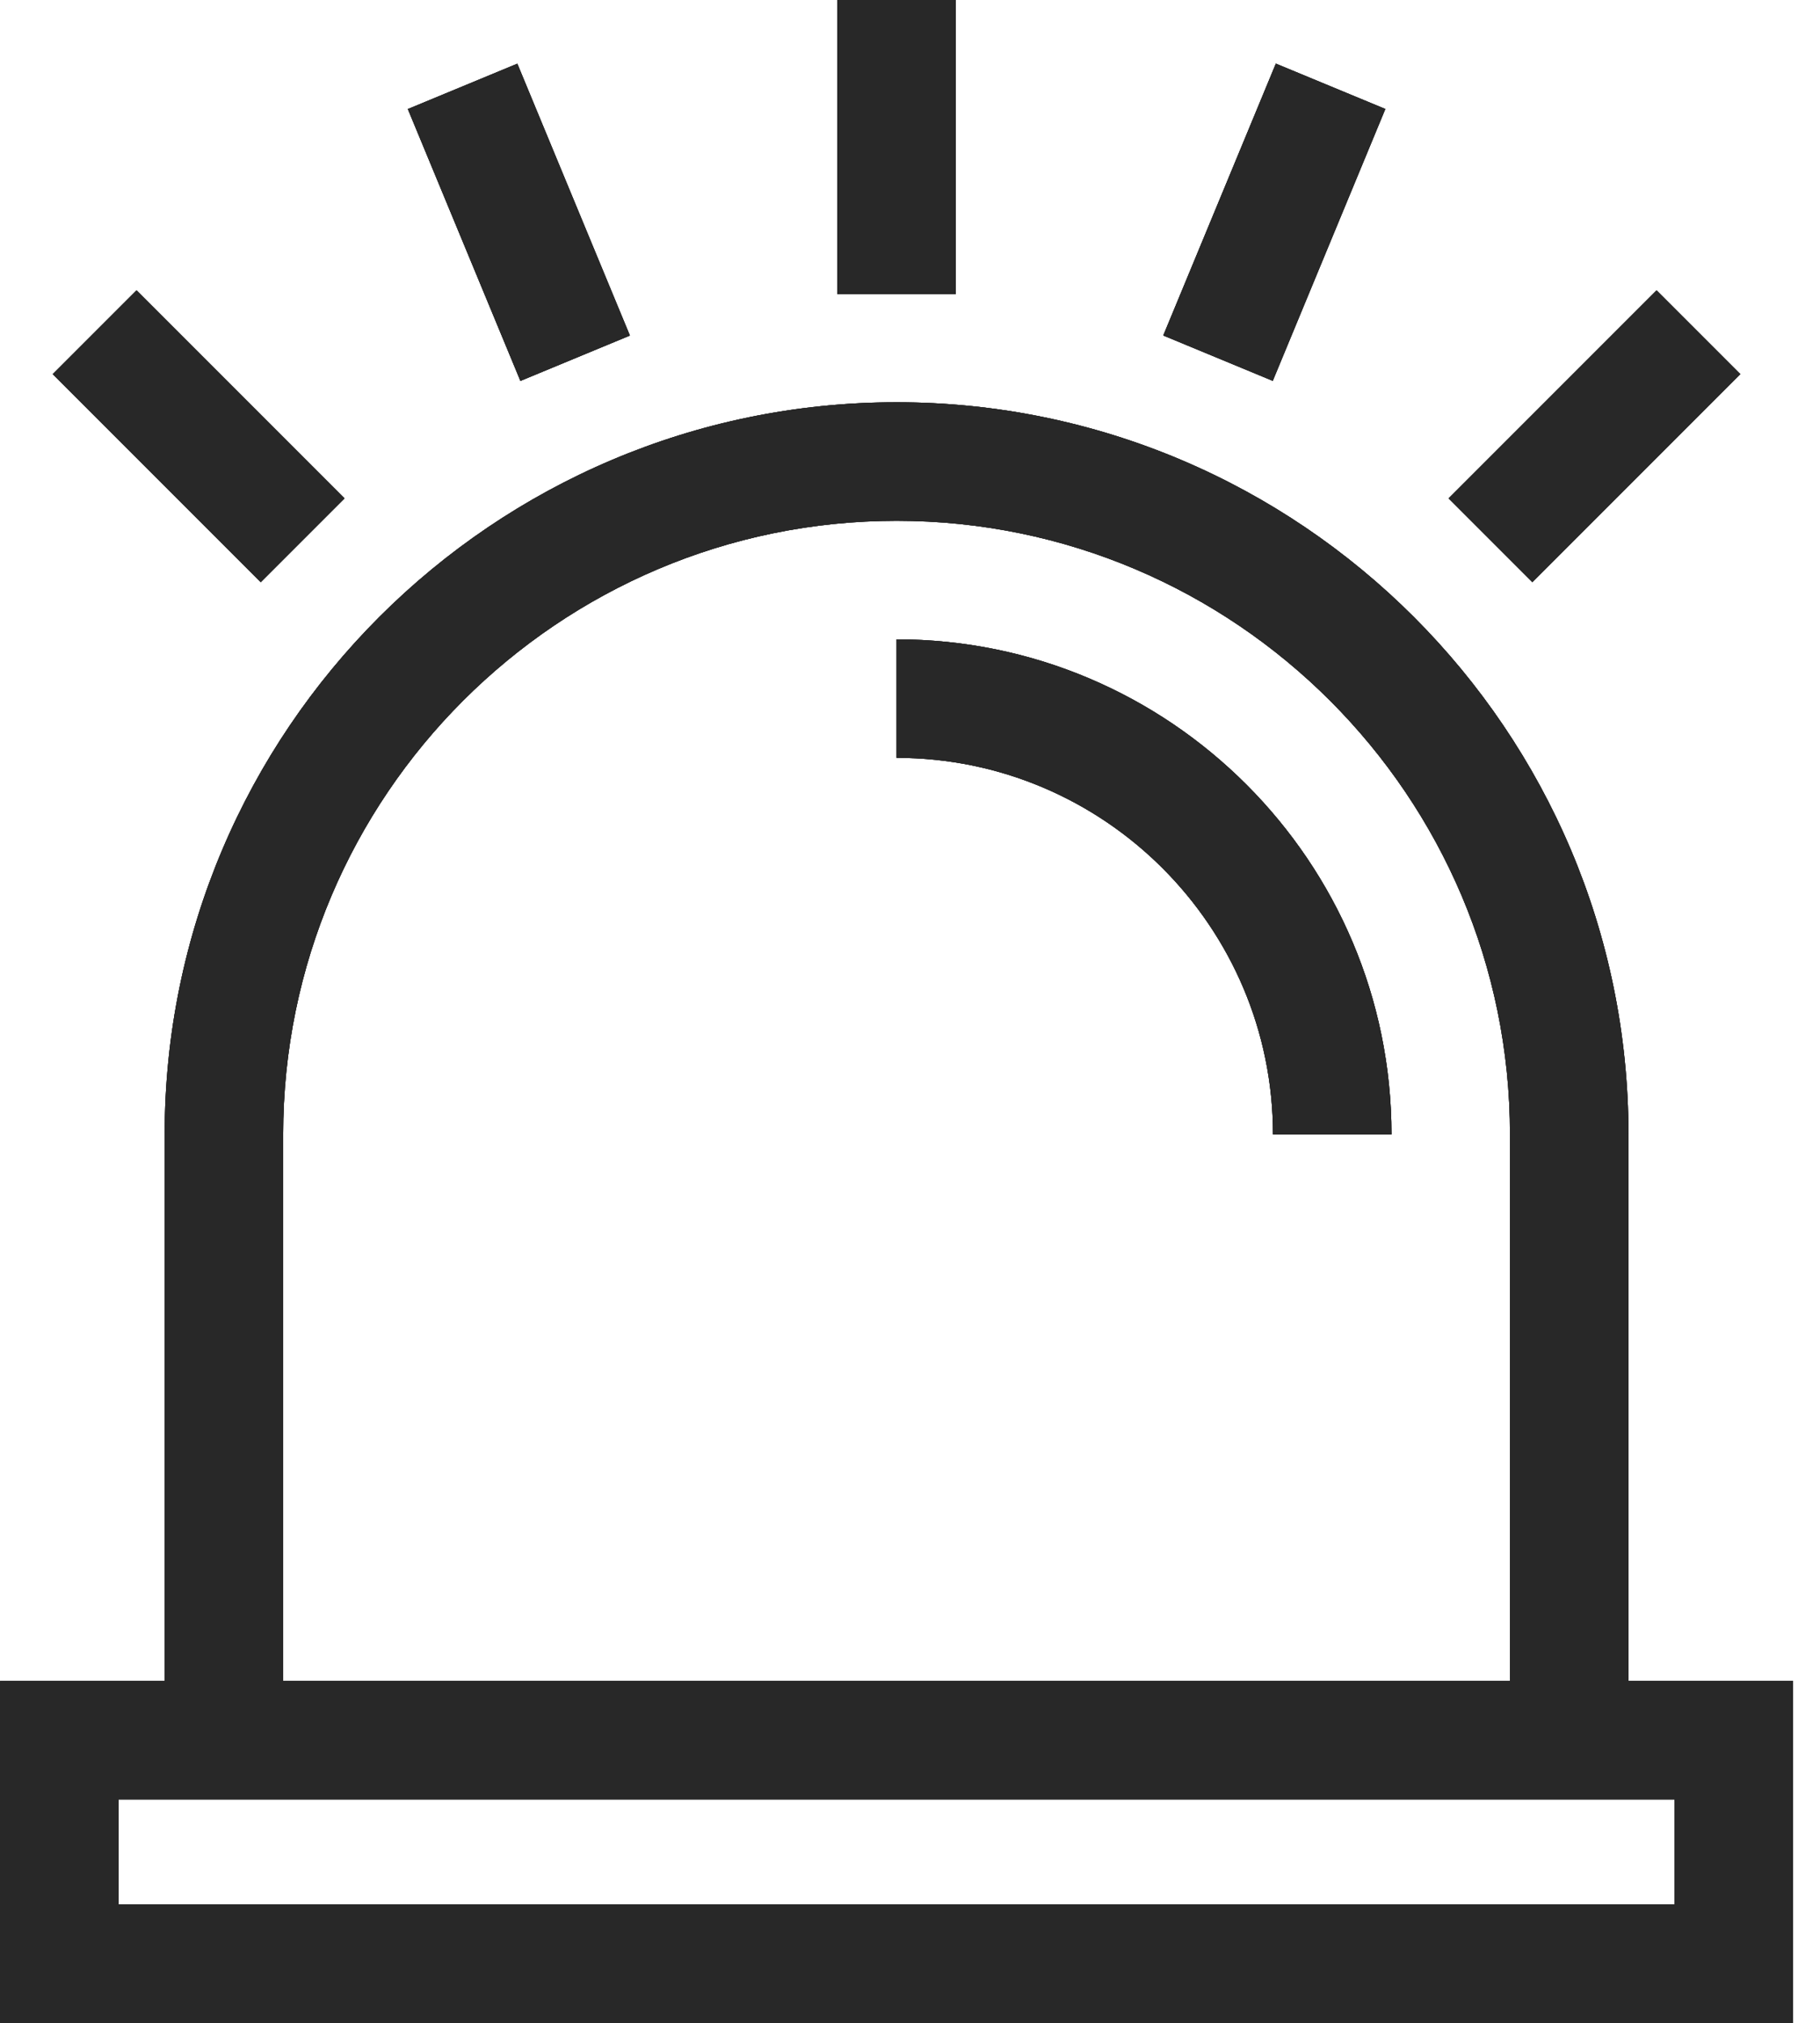
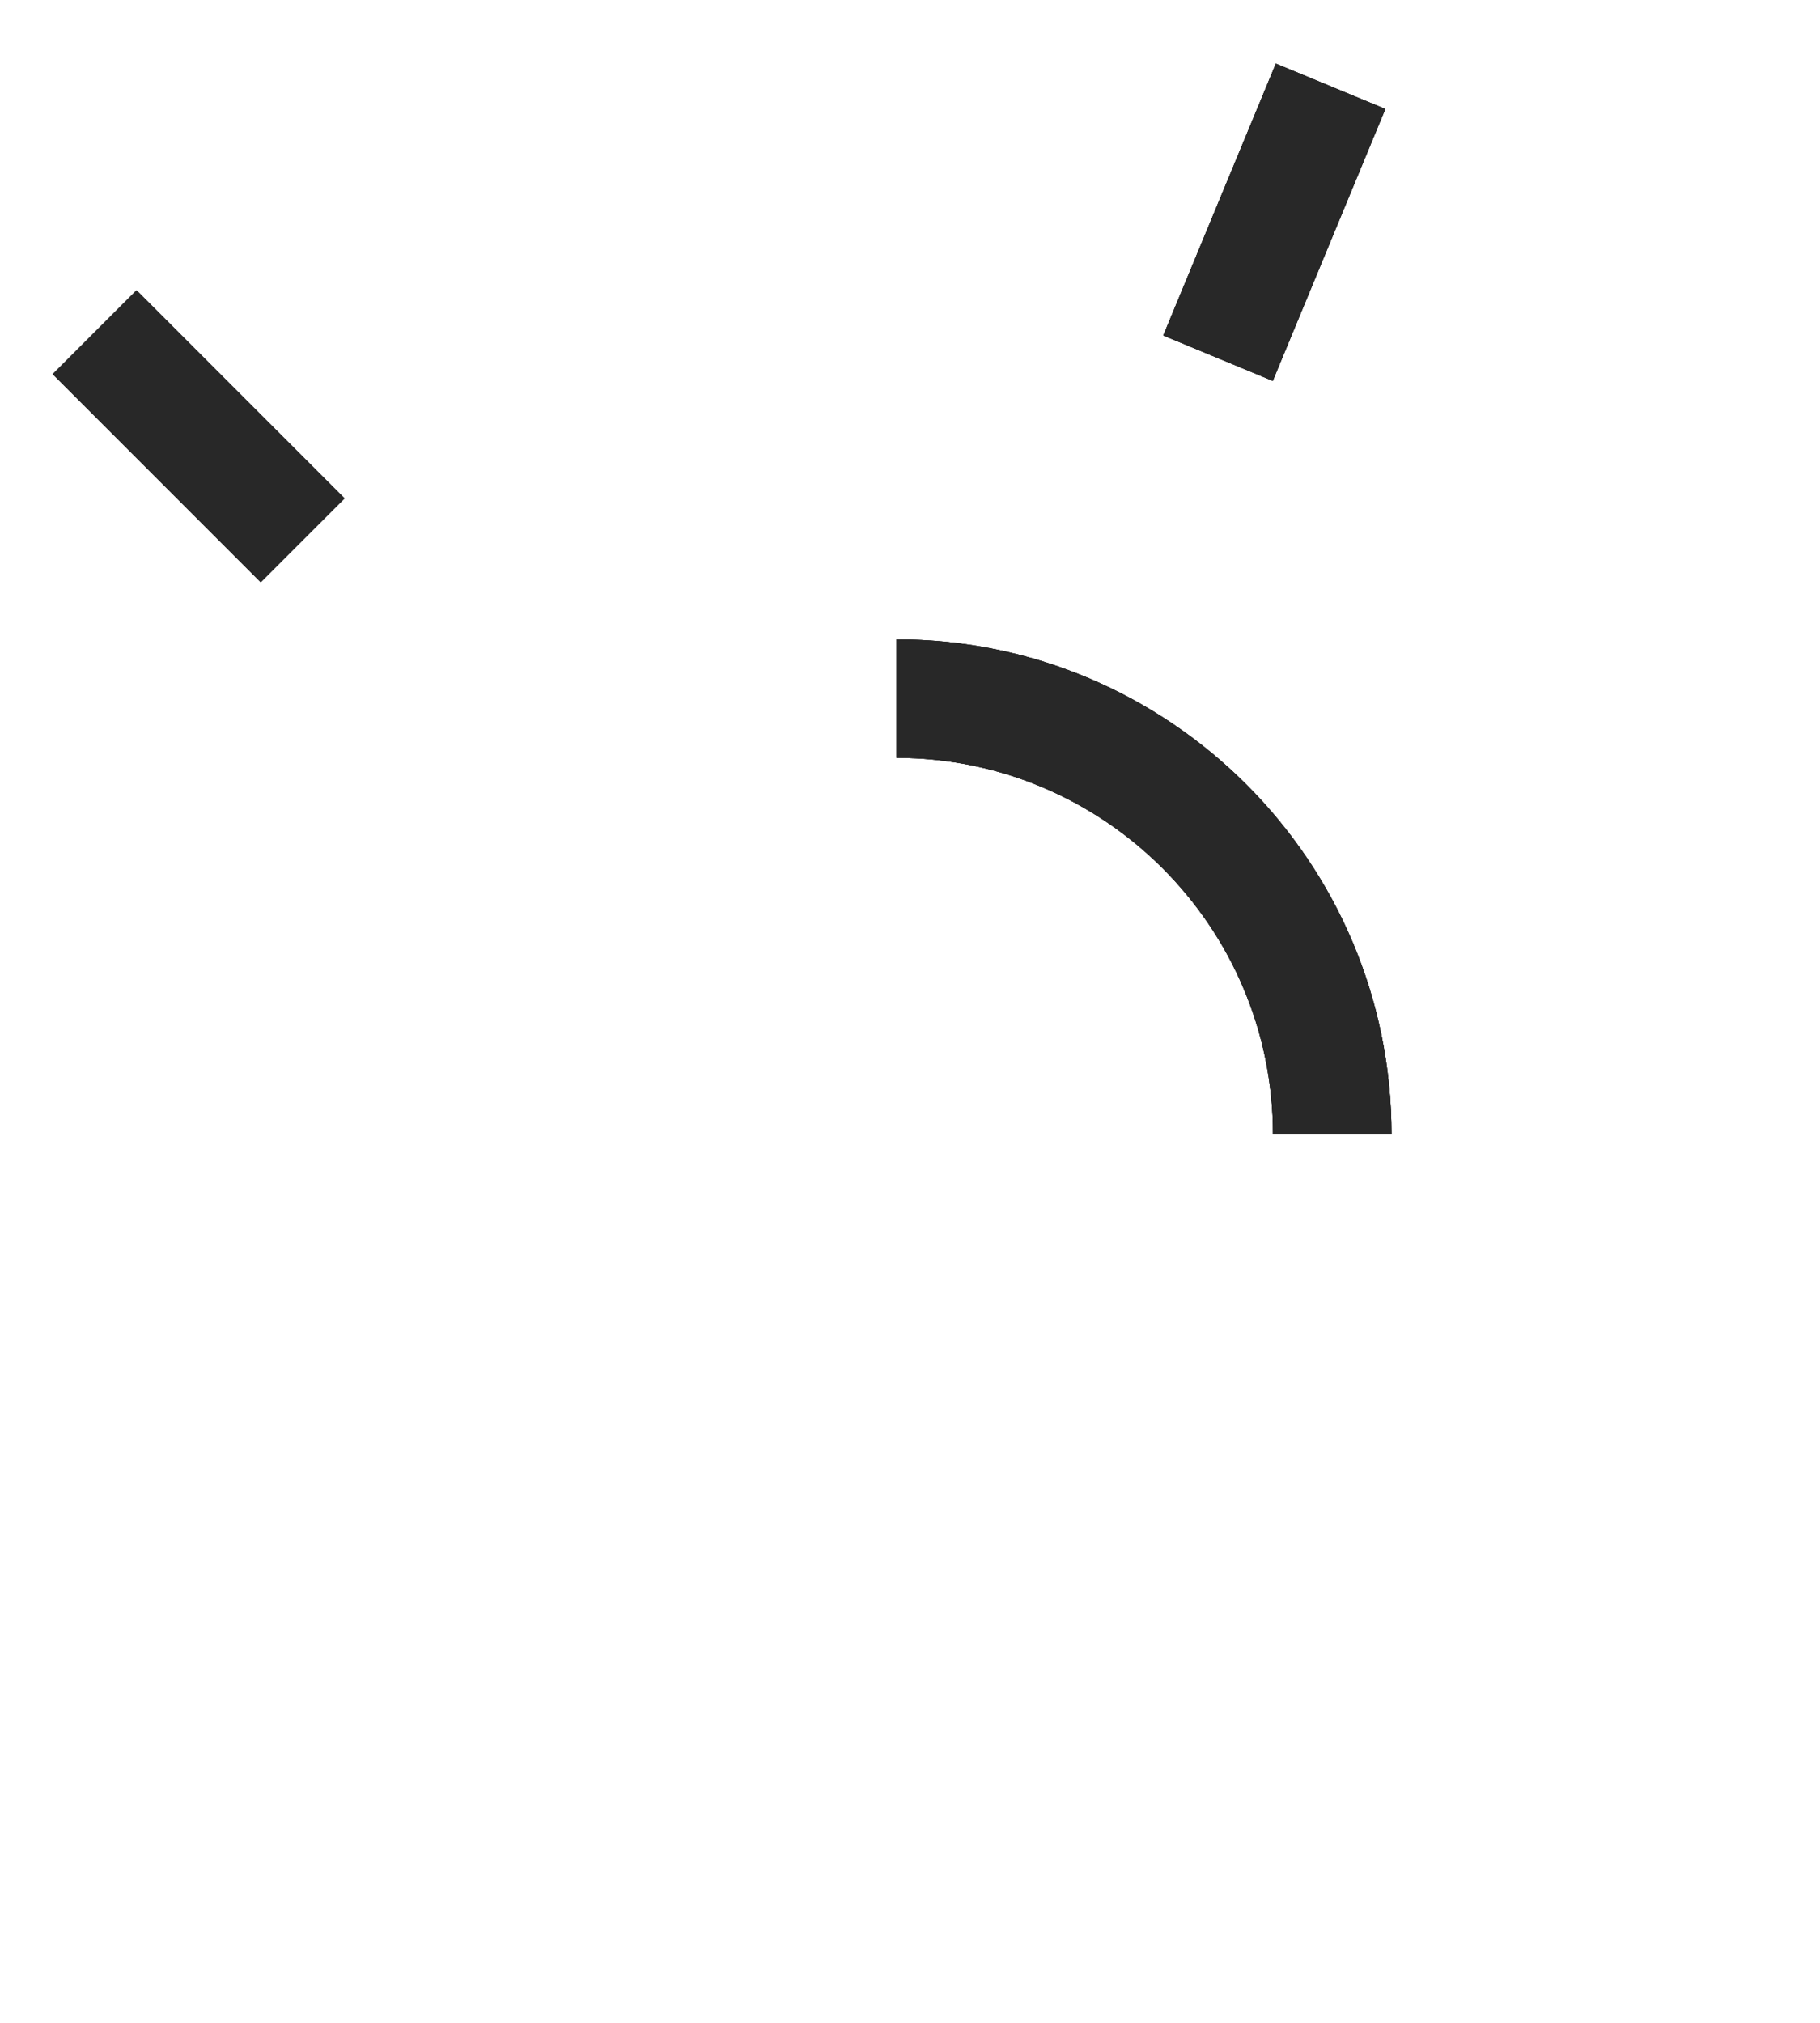
<svg xmlns="http://www.w3.org/2000/svg" xmlns:xlink="http://www.w3.org/1999/xlink" width="54px" height="60px" viewBox="0 0 54 60" version="1.1">
  <title>siren</title>
  <defs>
-     <path d="M48.317,49.86 L48.317,33.648 C48.317,21.674 38.576,11.932 26.602,11.932 C14.628,11.932 4.886,21.674 4.886,33.648 L4.886,49.86 L0.002,49.86 L0.002,60 L53.201,60 L53.201,49.86 L48.317,49.86 Z M8.402,33.648 C8.402,23.612 16.566,15.448 26.602,15.448 C36.637,15.448 44.801,23.612 44.801,33.648 L44.801,49.86 L8.402,49.86 L8.402,33.648 Z M49.685,56.484 L3.518,56.484 L3.518,53.376 L49.685,53.376 L49.685,56.484 Z" id="path-1" />
    <path d="M26.602,18.964 L26.602,22.479 C32.76,22.479 37.77,27.489 37.77,33.648 L41.286,33.648 C41.286,25.551 34.699,18.964 26.602,18.964 Z" id="path-2" />
-     <rect id="path-3" x="24.844" y="0" width="3.516" height="8.727" />
-     <polygon id="path-4" points="13.637 2.23 17.153 2.23 17.153 10.958 13.637 10.958" />
    <polygon id="path-5" points="4.136 8.577 7.652 8.577 7.652 17.304 4.136 17.304" />
    <polygon id="path-6" points="33.445 4.834 42.173 4.834 42.173 8.35 33.445 8.35" />
-     <polygon id="path-7" points="42.945 11.183 51.672 11.183 51.672 14.698 42.945 14.698" />
  </defs>
  <g id="Design" stroke="none" stroke-width="1" fill="none" fill-rule="evenodd">
    <g id="1.-Home-page--Copy-8" transform="translate(-180, -1012)" fill-rule="nonzero">
      <g id="Features-#2" transform="translate(0, 809)">
        <g id="siren" transform="translate(180, 203)">
          <g id="Shape">
            <use fill="#000000" xlink:href="#path-1" />
            <use fill="#282828" xlink:href="#path-1" />
            <use fill="#282828" xlink:href="#path-1" />
          </g>
          <g id="Path">
            <use fill="#000000" xlink:href="#path-2" />
            <use fill="#282828" xlink:href="#path-2" />
            <use fill="#282828" xlink:href="#path-2" />
          </g>
          <g id="Rectangle">
            <use fill="#000000" xlink:href="#path-3" />
            <use fill="#282828" xlink:href="#path-3" />
            <use fill="#282828" xlink:href="#path-3" />
          </g>
          <g id="Rectangle" transform="translate(15.395, 6.594) rotate(-22.5) translate(-15.395, -6.594) ">
            <use fill="#000000" xlink:href="#path-4" />
            <use fill="#282828" xlink:href="#path-4" />
            <use fill="#282828" xlink:href="#path-4" />
          </g>
          <g id="Rectangle" transform="translate(5.894, 12.941) rotate(-45) translate(-5.894, -12.941) ">
            <use fill="#000000" xlink:href="#path-5" />
            <use fill="#282828" xlink:href="#path-5" />
            <use fill="#282828" xlink:href="#path-5" />
          </g>
          <g id="Rectangle" transform="translate(37.809, 6.592) rotate(-67.5) translate(-37.809, -6.592) ">
            <use fill="#000000" xlink:href="#path-6" />
            <use fill="#282828" xlink:href="#path-6" />
            <use fill="#282828" xlink:href="#path-6" />
          </g>
          <g id="Rectangle" transform="translate(47.308, 12.941) rotate(-45) translate(-47.308, -12.941) ">
            <use fill="#000000" xlink:href="#path-7" />
            <use fill="#282828" xlink:href="#path-7" />
            <use fill="#282828" xlink:href="#path-7" />
          </g>
        </g>
      </g>
    </g>
  </g>
</svg>